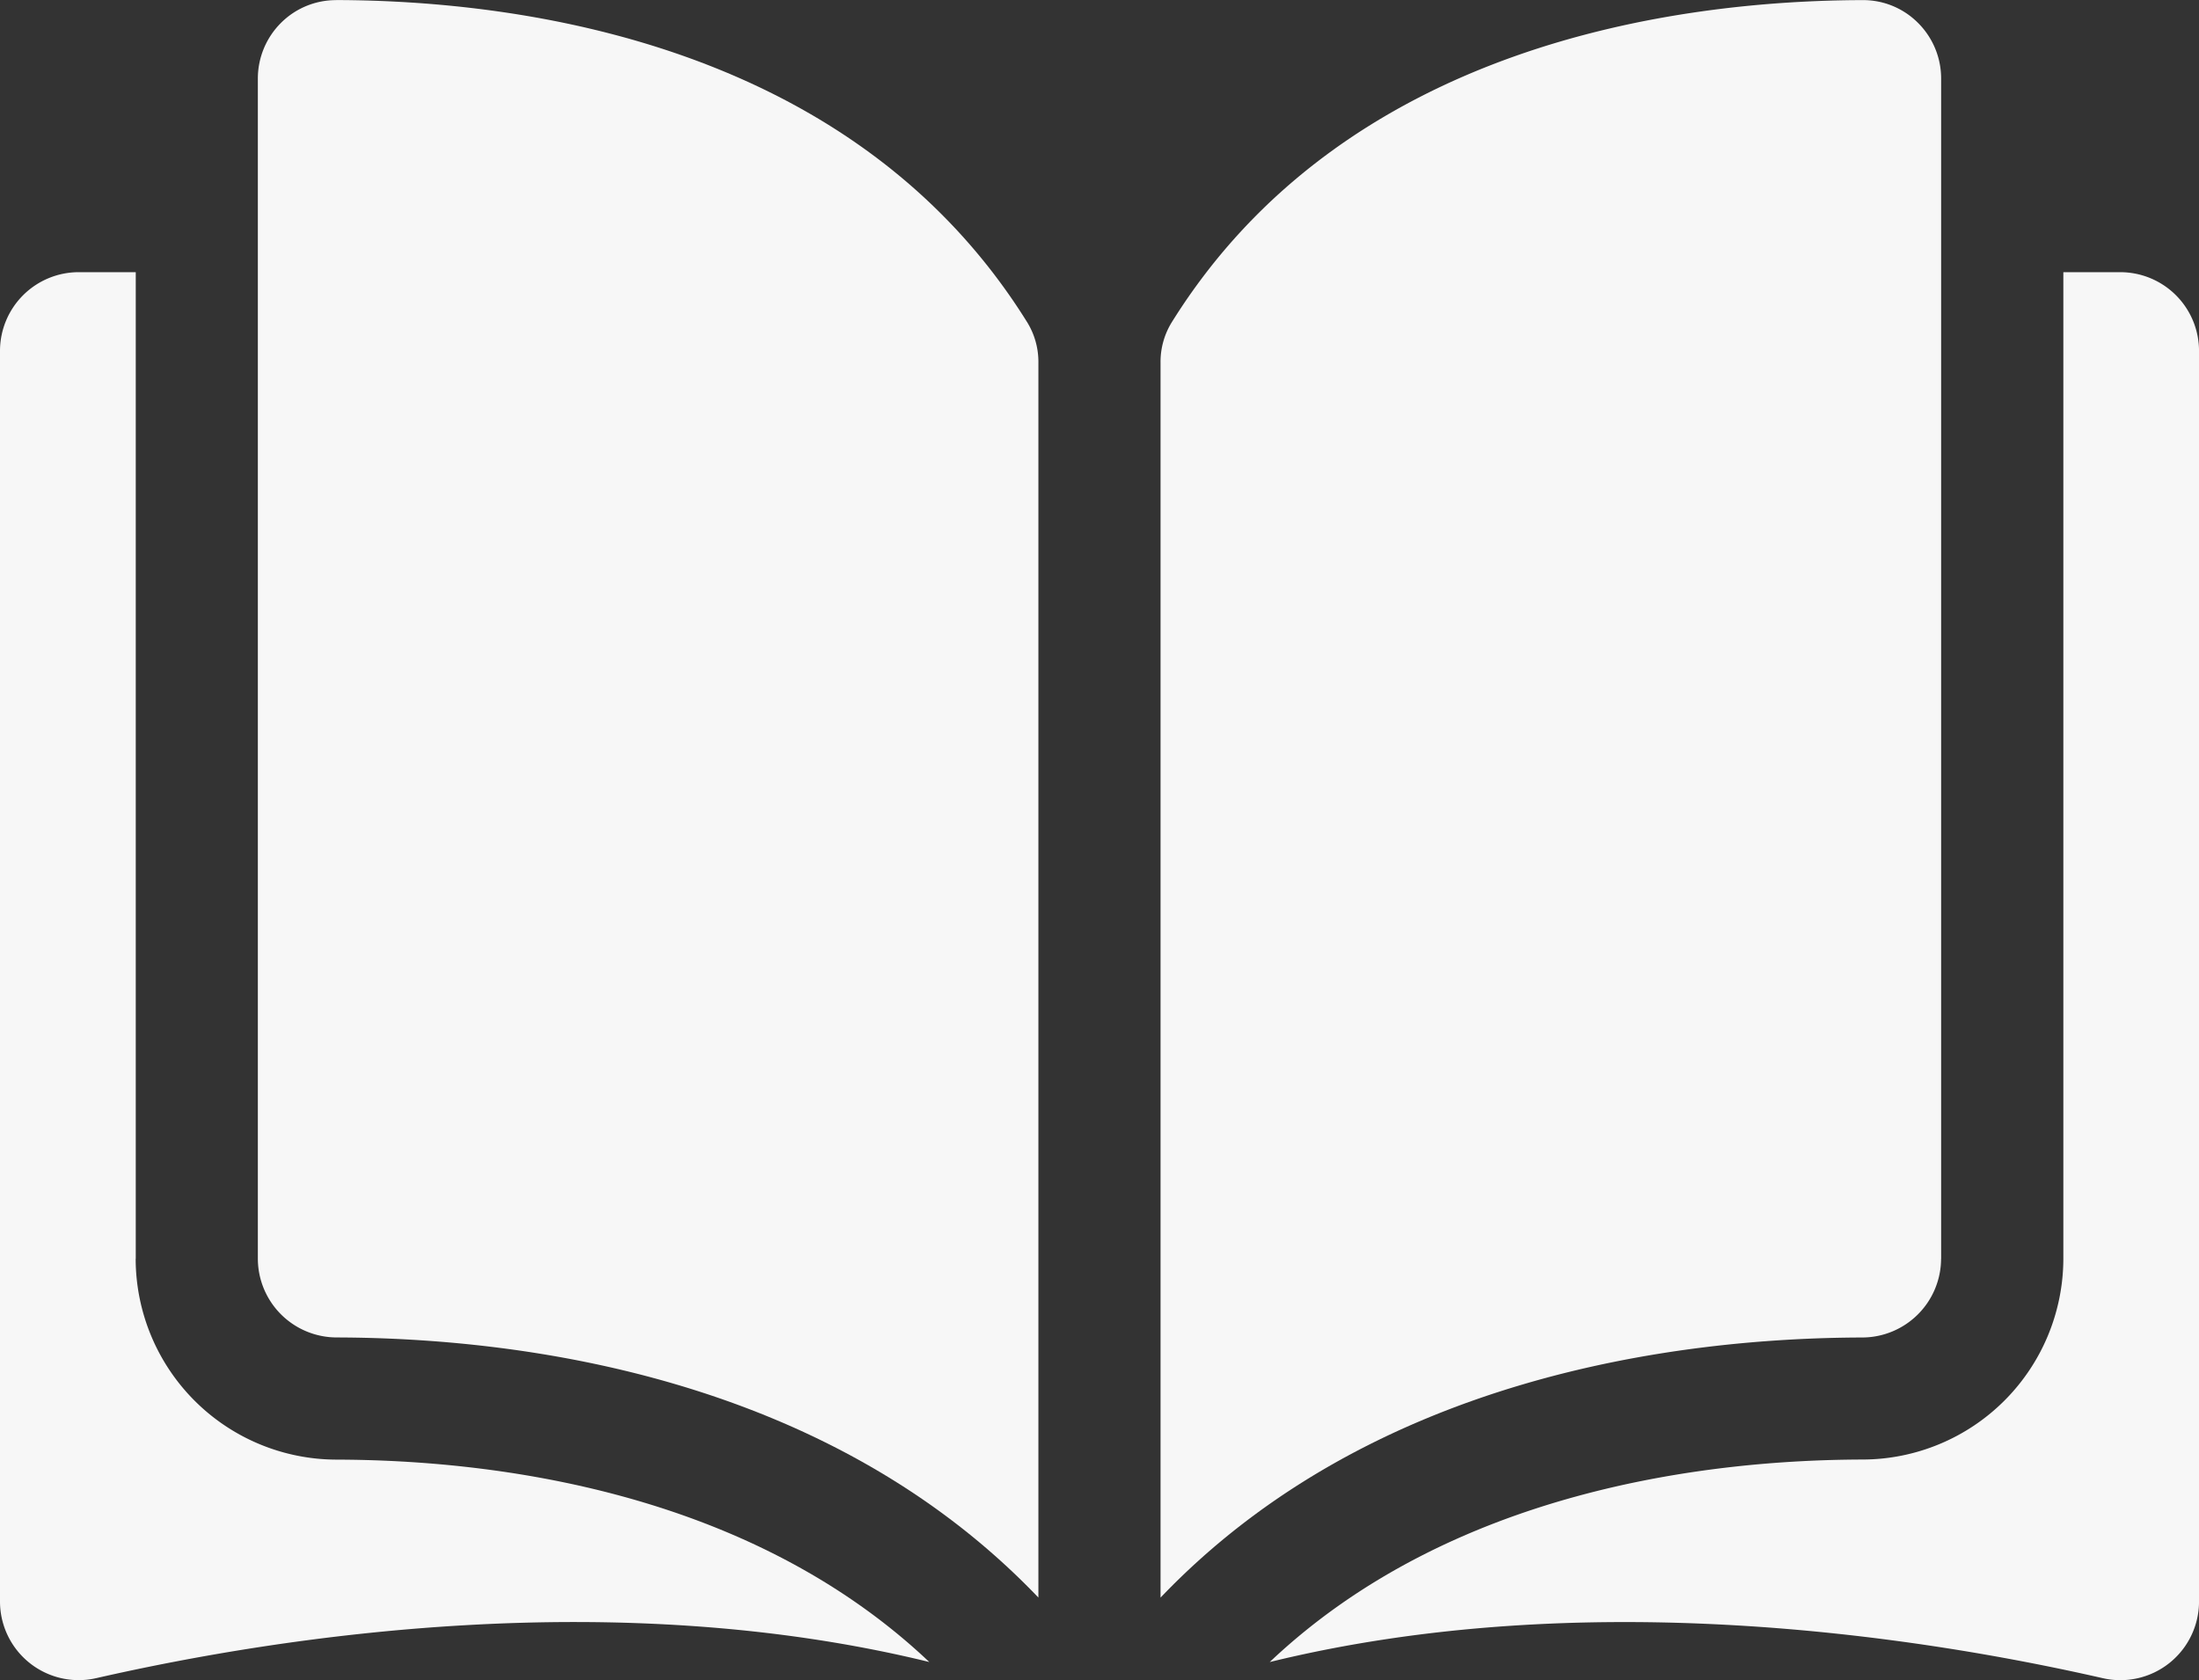
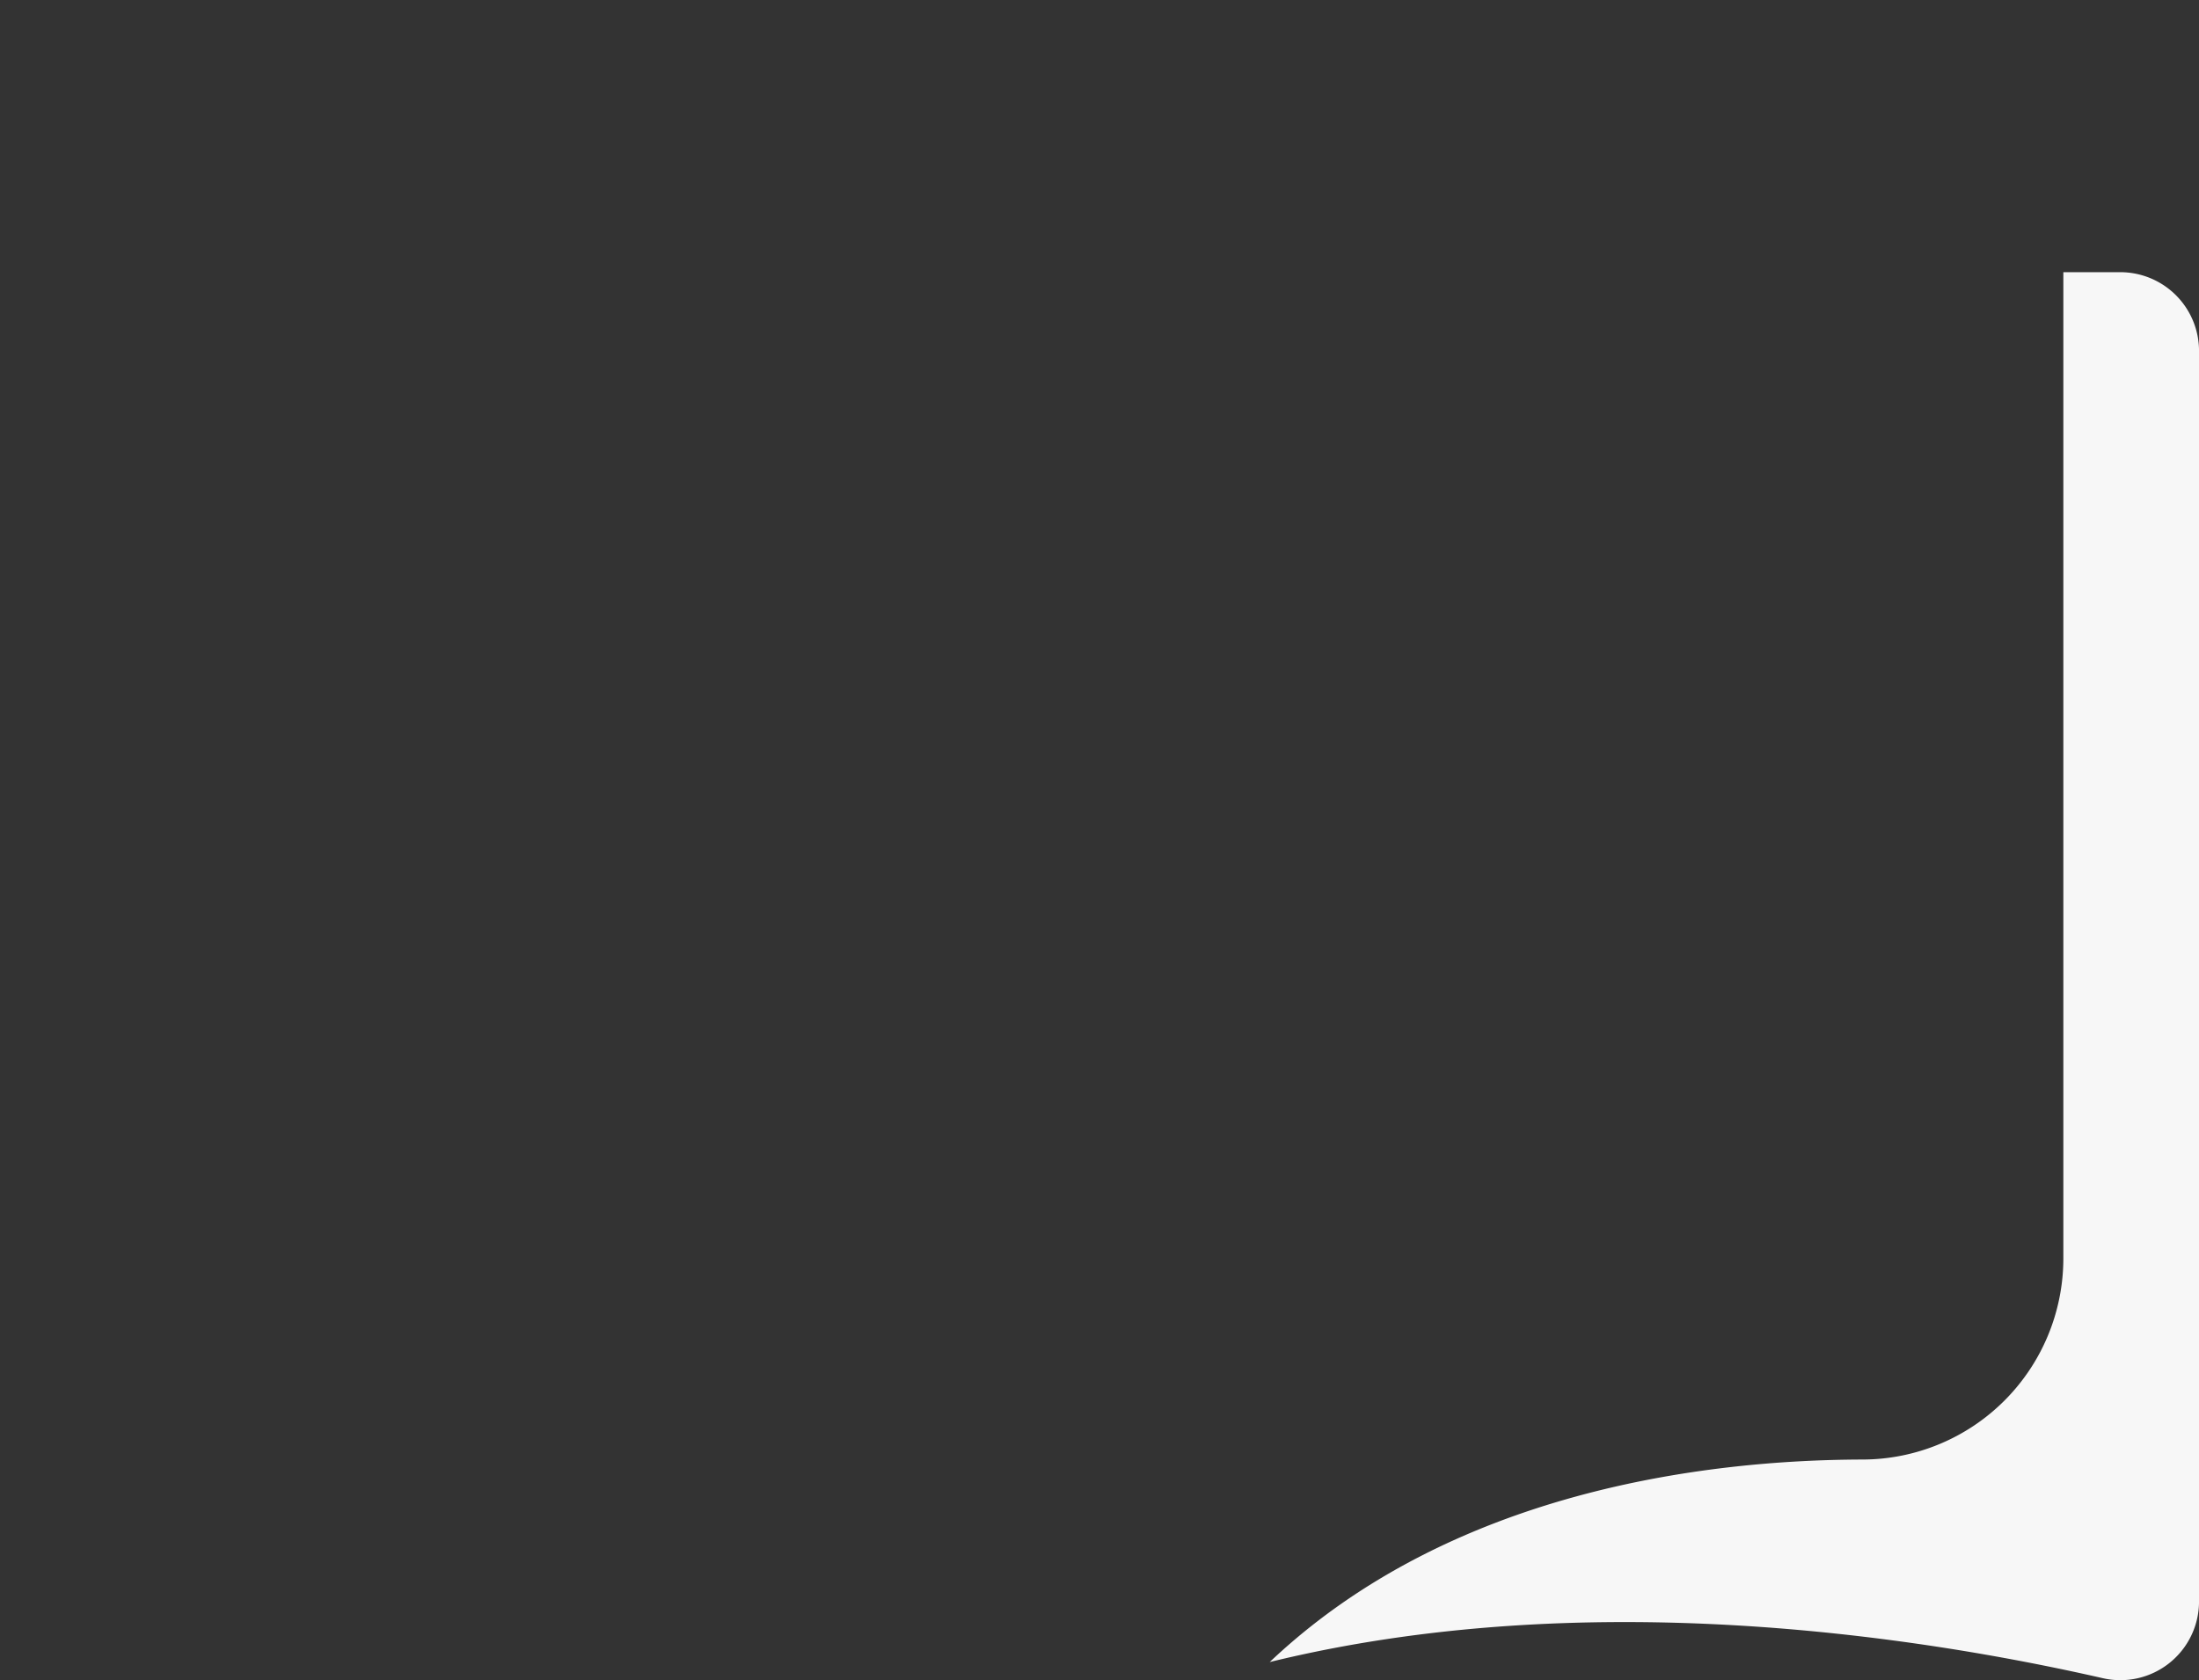
<svg xmlns="http://www.w3.org/2000/svg" width="206.576" height="157.837" viewBox="0 0 206.576 157.837">
  <rect x="0" y="0" width="206.576" height="157.837" fill="#333333" stroke="none" />
  <g id="Group_11" data-name="Group 11" transform="translate(-2250.902 -541.555)">
-     <path id="Path_60" data-name="Path 60" d="M566.632,923.691h-.021a7.3,7.3,0,0,0-5.18,2.14,7.378,7.378,0,0,0-2.171,5.254V1041.93a7.416,7.416,0,0,0,7.4,7.393c17.2.043,46.034,3.622,65.925,24.436v-116a7.1,7.1,0,0,0-1.017-3.749c-16.322-26.289-47.7-30.283-64.94-30.326Z" transform="translate(1715.865 -382.124)" fill="#f7f7f7" fill-rule="evenodd" />
-     <path id="Path_61" data-name="Path 61" d="M712.649,1041.929V931.072a7.371,7.371,0,0,0-2.172-5.243,7.274,7.274,0,0,0-5.179-2.14h-.022c-17.244.042-48.607,4.035-64.94,30.325a7.078,7.078,0,0,0-1.017,3.749v116c19.881-20.813,48.712-24.393,65.925-24.436a7.423,7.423,0,0,0,7.4-7.393Z" transform="translate(1720.605 -382.124)" fill="#f7f7f7" fill-rule="evenodd" />
    <path id="Path_62" data-name="Path 62" d="M728.917,947.82h-5.36V1040.5a18.9,18.9,0,0,1-18.854,18.864c-14.6.032-38.661,2.892-55.7,19.024,29.478-7.213,60.555-2.521,78.254,1.515a7.39,7.39,0,0,0,9.046-7.2V955.214a7.4,7.4,0,0,0-7.393-7.393Z" transform="translate(1721.178 -380.696)" fill="#f7f7f7" fill-rule="evenodd" />
-     <path id="Path_63" data-name="Path 63" d="M549.143,1040.5V947.82h-5.36a7.4,7.4,0,0,0-7.393,7.393V1072.7a7.39,7.39,0,0,0,9.045,7.2c17.71-4.036,48.787-8.728,78.254-1.515-17.043-16.132-41.108-18.981-55.7-19.013a18.9,18.9,0,0,1-18.854-18.864Z" transform="translate(1714.512 -380.696)" fill="#f7f7f7" fill-rule="evenodd" />
  </g>
</svg>